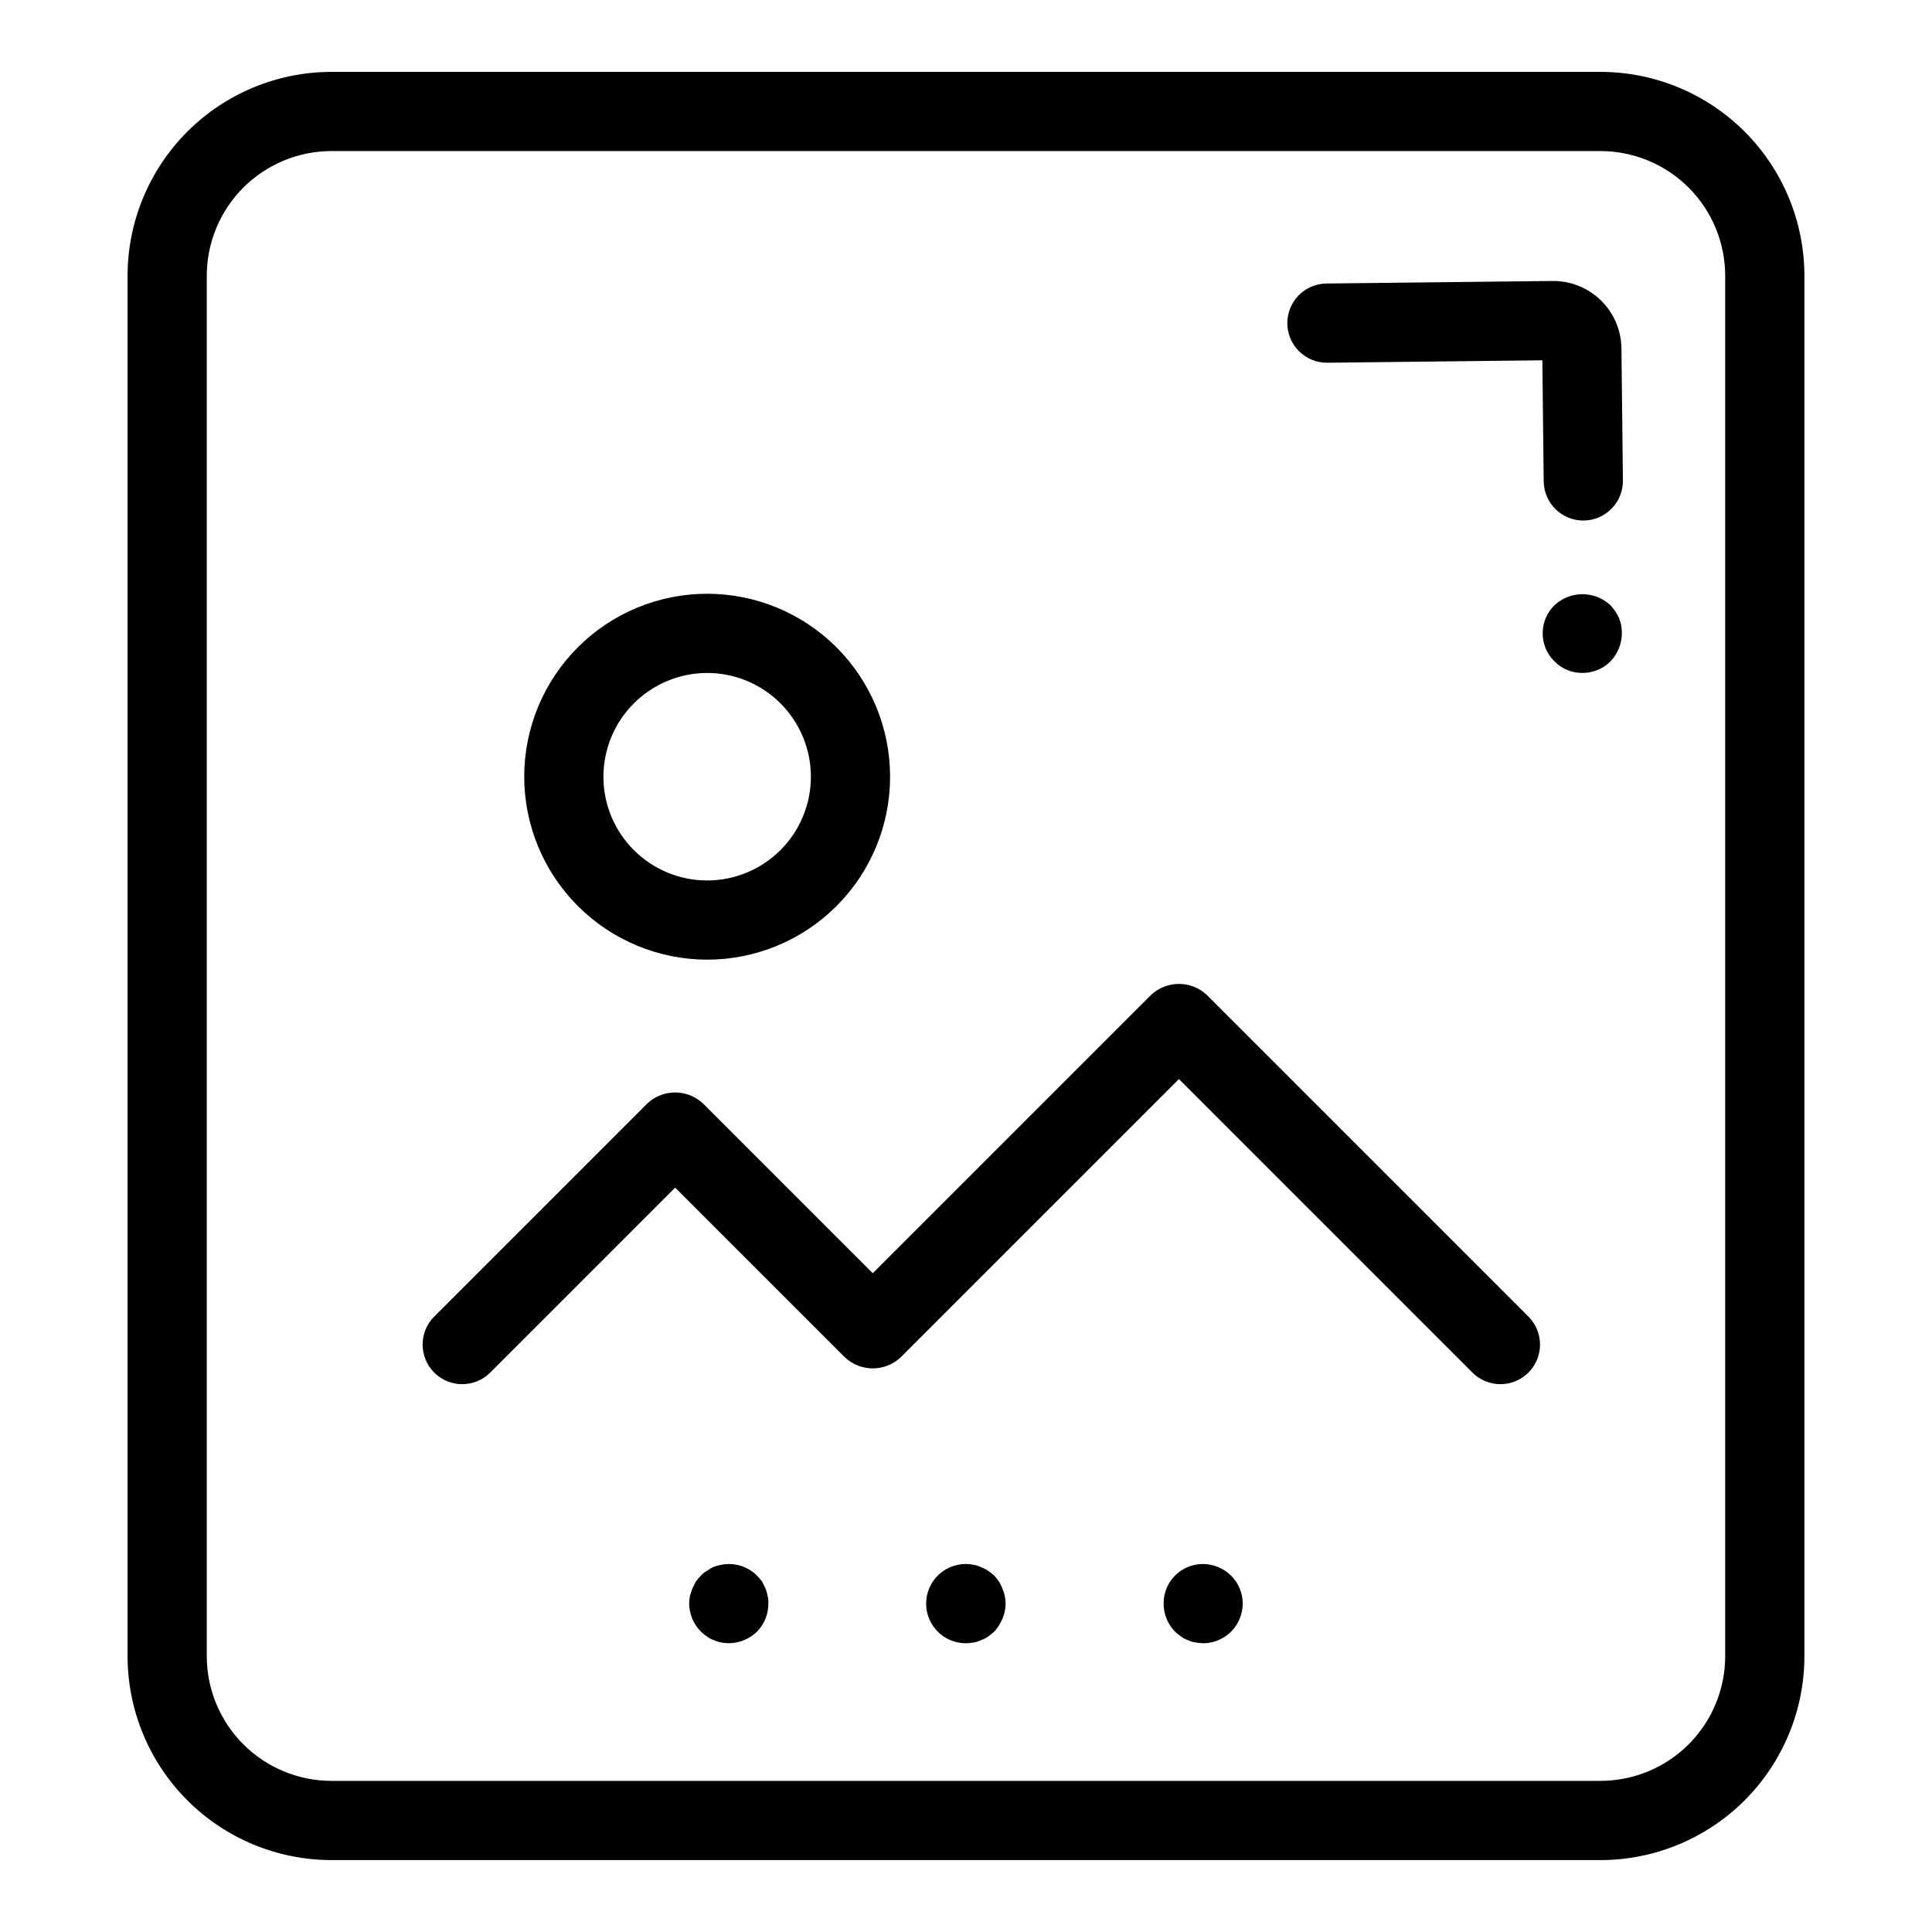
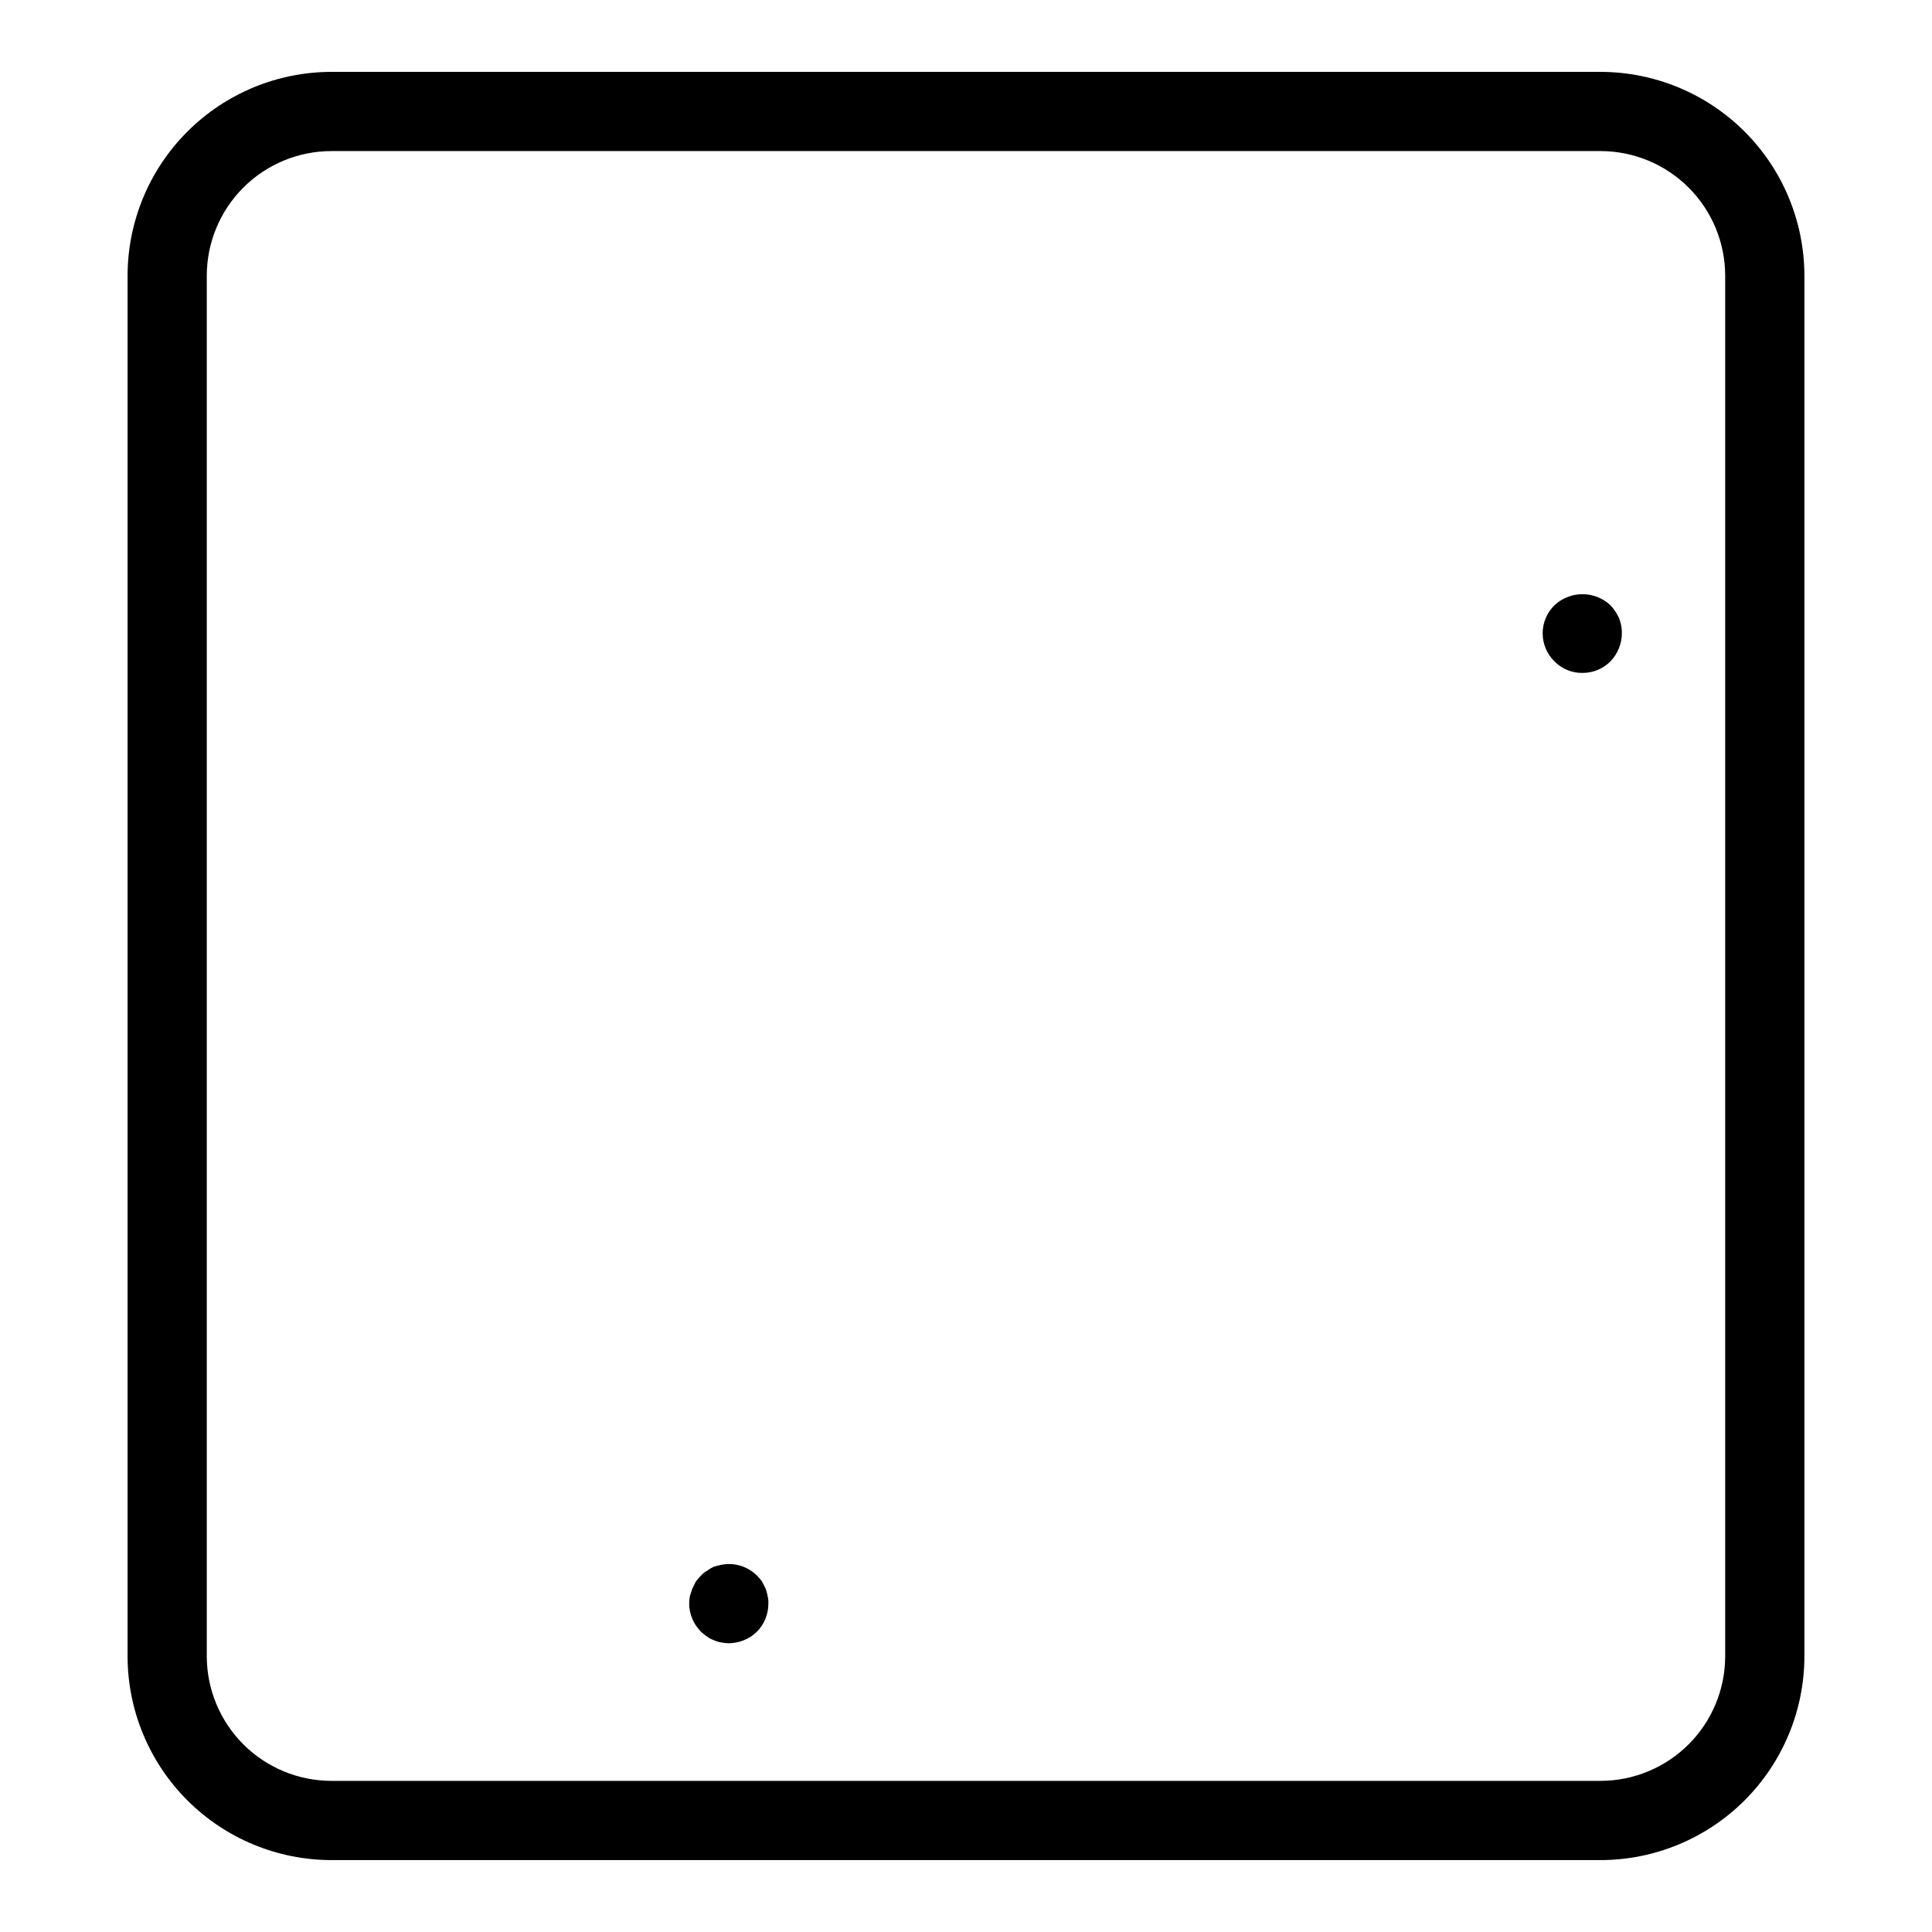
<svg xmlns="http://www.w3.org/2000/svg" fill="#000000" width="800px" height="800px" version="1.1" viewBox="144 144 512 512">
  <g>
    <path d="m568.17 163.05h-336.35c-14.32 0.016-28.051 5.711-38.176 15.84-10.125 10.125-15.82 23.855-15.836 38.176v365.86c0.016 14.32 5.711 28.051 15.836 38.176 10.125 10.129 23.855 15.824 38.176 15.844h336.35c14.32-0.02 28.051-5.715 38.18-15.84 10.125-10.129 15.82-23.859 15.836-38.18v-365.86c-0.016-14.32-5.711-28.051-15.836-38.18-10.129-10.125-23.859-15.82-38.18-15.836zm33.023 419.87c-0.008 8.758-3.492 17.152-9.684 23.344-6.191 6.191-14.586 9.672-23.34 9.684h-336.35c-8.754-0.012-17.148-3.496-23.34-9.688-6.188-6.191-9.672-14.586-9.68-23.34v-365.86c0.008-8.754 3.492-17.148 9.68-23.34 6.191-6.191 14.586-9.676 23.34-9.684h336.35c8.754 0.008 17.148 3.492 23.34 9.684 6.191 6.191 9.676 14.586 9.684 23.34z" />
-     <path d="m331.4 398.32c12.859 0 25.191-5.109 34.285-14.203 9.09-9.09 14.199-21.422 14.199-34.281s-5.109-25.191-14.199-34.281c-9.094-9.094-21.426-14.203-34.285-14.203-12.855 0-25.188 5.109-34.281 14.203-9.09 9.09-14.199 21.422-14.199 34.281 0.016 12.855 5.129 25.176 14.215 34.266 9.09 9.09 21.414 14.203 34.266 14.219zm0-75.973v-0.004c7.293 0 14.285 2.898 19.441 8.055s8.051 12.148 8.051 19.438c0 7.293-2.894 14.285-8.051 19.438-5.156 5.156-12.148 8.055-19.441 8.055-7.289 0-14.281-2.898-19.438-8.055-5.156-5.152-8.051-12.145-8.051-19.438 0.008-7.289 2.906-14.277 8.059-19.43 5.156-5.156 12.145-8.055 19.43-8.062z" />
-     <path d="m463.85 407.7c-4.168-3.934-10.68-3.934-14.844 0l-73.715 73.719-44.953-44.953 0.004 0.004c-4.164-3.938-10.68-3.938-14.844 0l-56.426 56.43c-4.098 4.098-4.098 10.742 0 14.844 4.098 4.098 10.742 4.098 14.844 0l49.008-49.012 44.949 44.949c4.164 3.938 10.676 3.938 14.84 0l73.715-73.715 77.777 77.777c4.098 4.098 10.742 4.098 14.84 0 4.102-4.102 4.102-10.746 0-14.844z" />
-     <path d="m555.66 218.46h-0.195l-59.871 0.672c-5.797 0.031-10.469 4.758-10.438 10.555 0.031 5.793 4.754 10.469 10.551 10.438h0.113l56.918-0.641 0.359 32.082c0.066 5.75 4.746 10.379 10.496 10.379h0.113c5.797-0.066 10.445-4.816 10.383-10.613l-0.391-35.043v-0.004c-0.062-4.742-1.992-9.273-5.367-12.609-3.375-3.332-7.926-5.207-12.672-5.215z" />
    <path d="m570.77 304.38c-4.172-3.879-10.633-3.879-14.801 0-2.016 1.961-3.148 4.648-3.148 7.457 0 2.805 1.133 5.496 3.148 7.453 1.934 1.969 4.586 3.066 7.348 3.039 2.793 0.031 5.477-1.062 7.453-3.039 1.934-2.004 3.023-4.672 3.043-7.457 0.02-1.363-0.227-2.719-0.727-3.988-0.578-1.273-1.359-2.445-2.316-3.465z" />
    <path d="m346.89 564.99c-0.316-0.629-0.629-1.262-0.949-1.887h0.004c-0.422-0.551-0.879-1.078-1.363-1.578-2.481-2.457-6.023-3.519-9.445-2.832-0.68 0.129-1.344 0.305-1.996 0.527-0.629 0.285-1.227 0.637-1.781 1.051-0.59 0.328-1.121 0.754-1.574 1.254-0.488 0.5-0.945 1.027-1.367 1.578-0.312 0.625-0.629 1.254-0.941 1.887l-0.629 1.891h-0.004c-0.121 0.695-0.191 1.395-0.211 2.098 0.031 2.805 1.164 5.481 3.152 7.457 0.484 0.469 1.008 0.891 1.574 1.254 0.535 0.418 1.137 0.738 1.781 0.949 0.633 0.305 1.305 0.516 1.996 0.625 0.656 0.125 1.324 0.195 1.992 0.211 2.781-0.02 5.449-1.109 7.453-3.039 1.957-1.988 3.051-4.668 3.043-7.457 0.035-0.707-0.035-1.41-0.211-2.098-0.121-0.641-0.297-1.273-0.523-1.891z" />
-     <path d="m407.45 561.53c-0.496-0.449-1.023-0.867-1.57-1.254-0.586-0.398-1.223-0.719-1.895-0.949-0.594-0.301-1.23-0.512-1.891-0.629-2.914-0.613-5.953 0.043-8.359 1.801-2.406 1.762-3.949 4.457-4.25 7.422-0.297 2.965 0.676 5.918 2.684 8.121 2.004 2.207 4.852 3.457 7.832 3.438 0.703-0.023 1.402-0.09 2.094-0.211 0.66-0.113 1.297-0.324 1.891-0.625 0.672-0.23 1.309-0.547 1.891-0.949 0.523-0.418 1.047-0.84 1.574-1.254 0.926-1.023 1.668-2.195 2.207-3.465 1.117-2.543 1.117-5.438 0-7.981-0.488-1.293-1.238-2.477-2.207-3.465z" />
-     <path d="m466.86 559.32c-3.227-1.383-6.934-1.039-9.855 0.906-2.922 1.949-4.664 5.238-4.629 8.75-0.008 2.789 1.086 5.473 3.047 7.457 0.41 0.414 1.047 0.836 1.566 1.254 0.535 0.418 1.137 0.738 1.785 0.949 0.633 0.305 1.305 0.516 1.996 0.625 0.695 0.125 1.398 0.195 2.102 0.211 4.238-0.016 8.047-2.582 9.656-6.504 1.07-2.559 1.074-5.441 0.008-8.004-1.062-2.562-3.106-4.594-5.676-5.644z" />
  </g>
</svg>